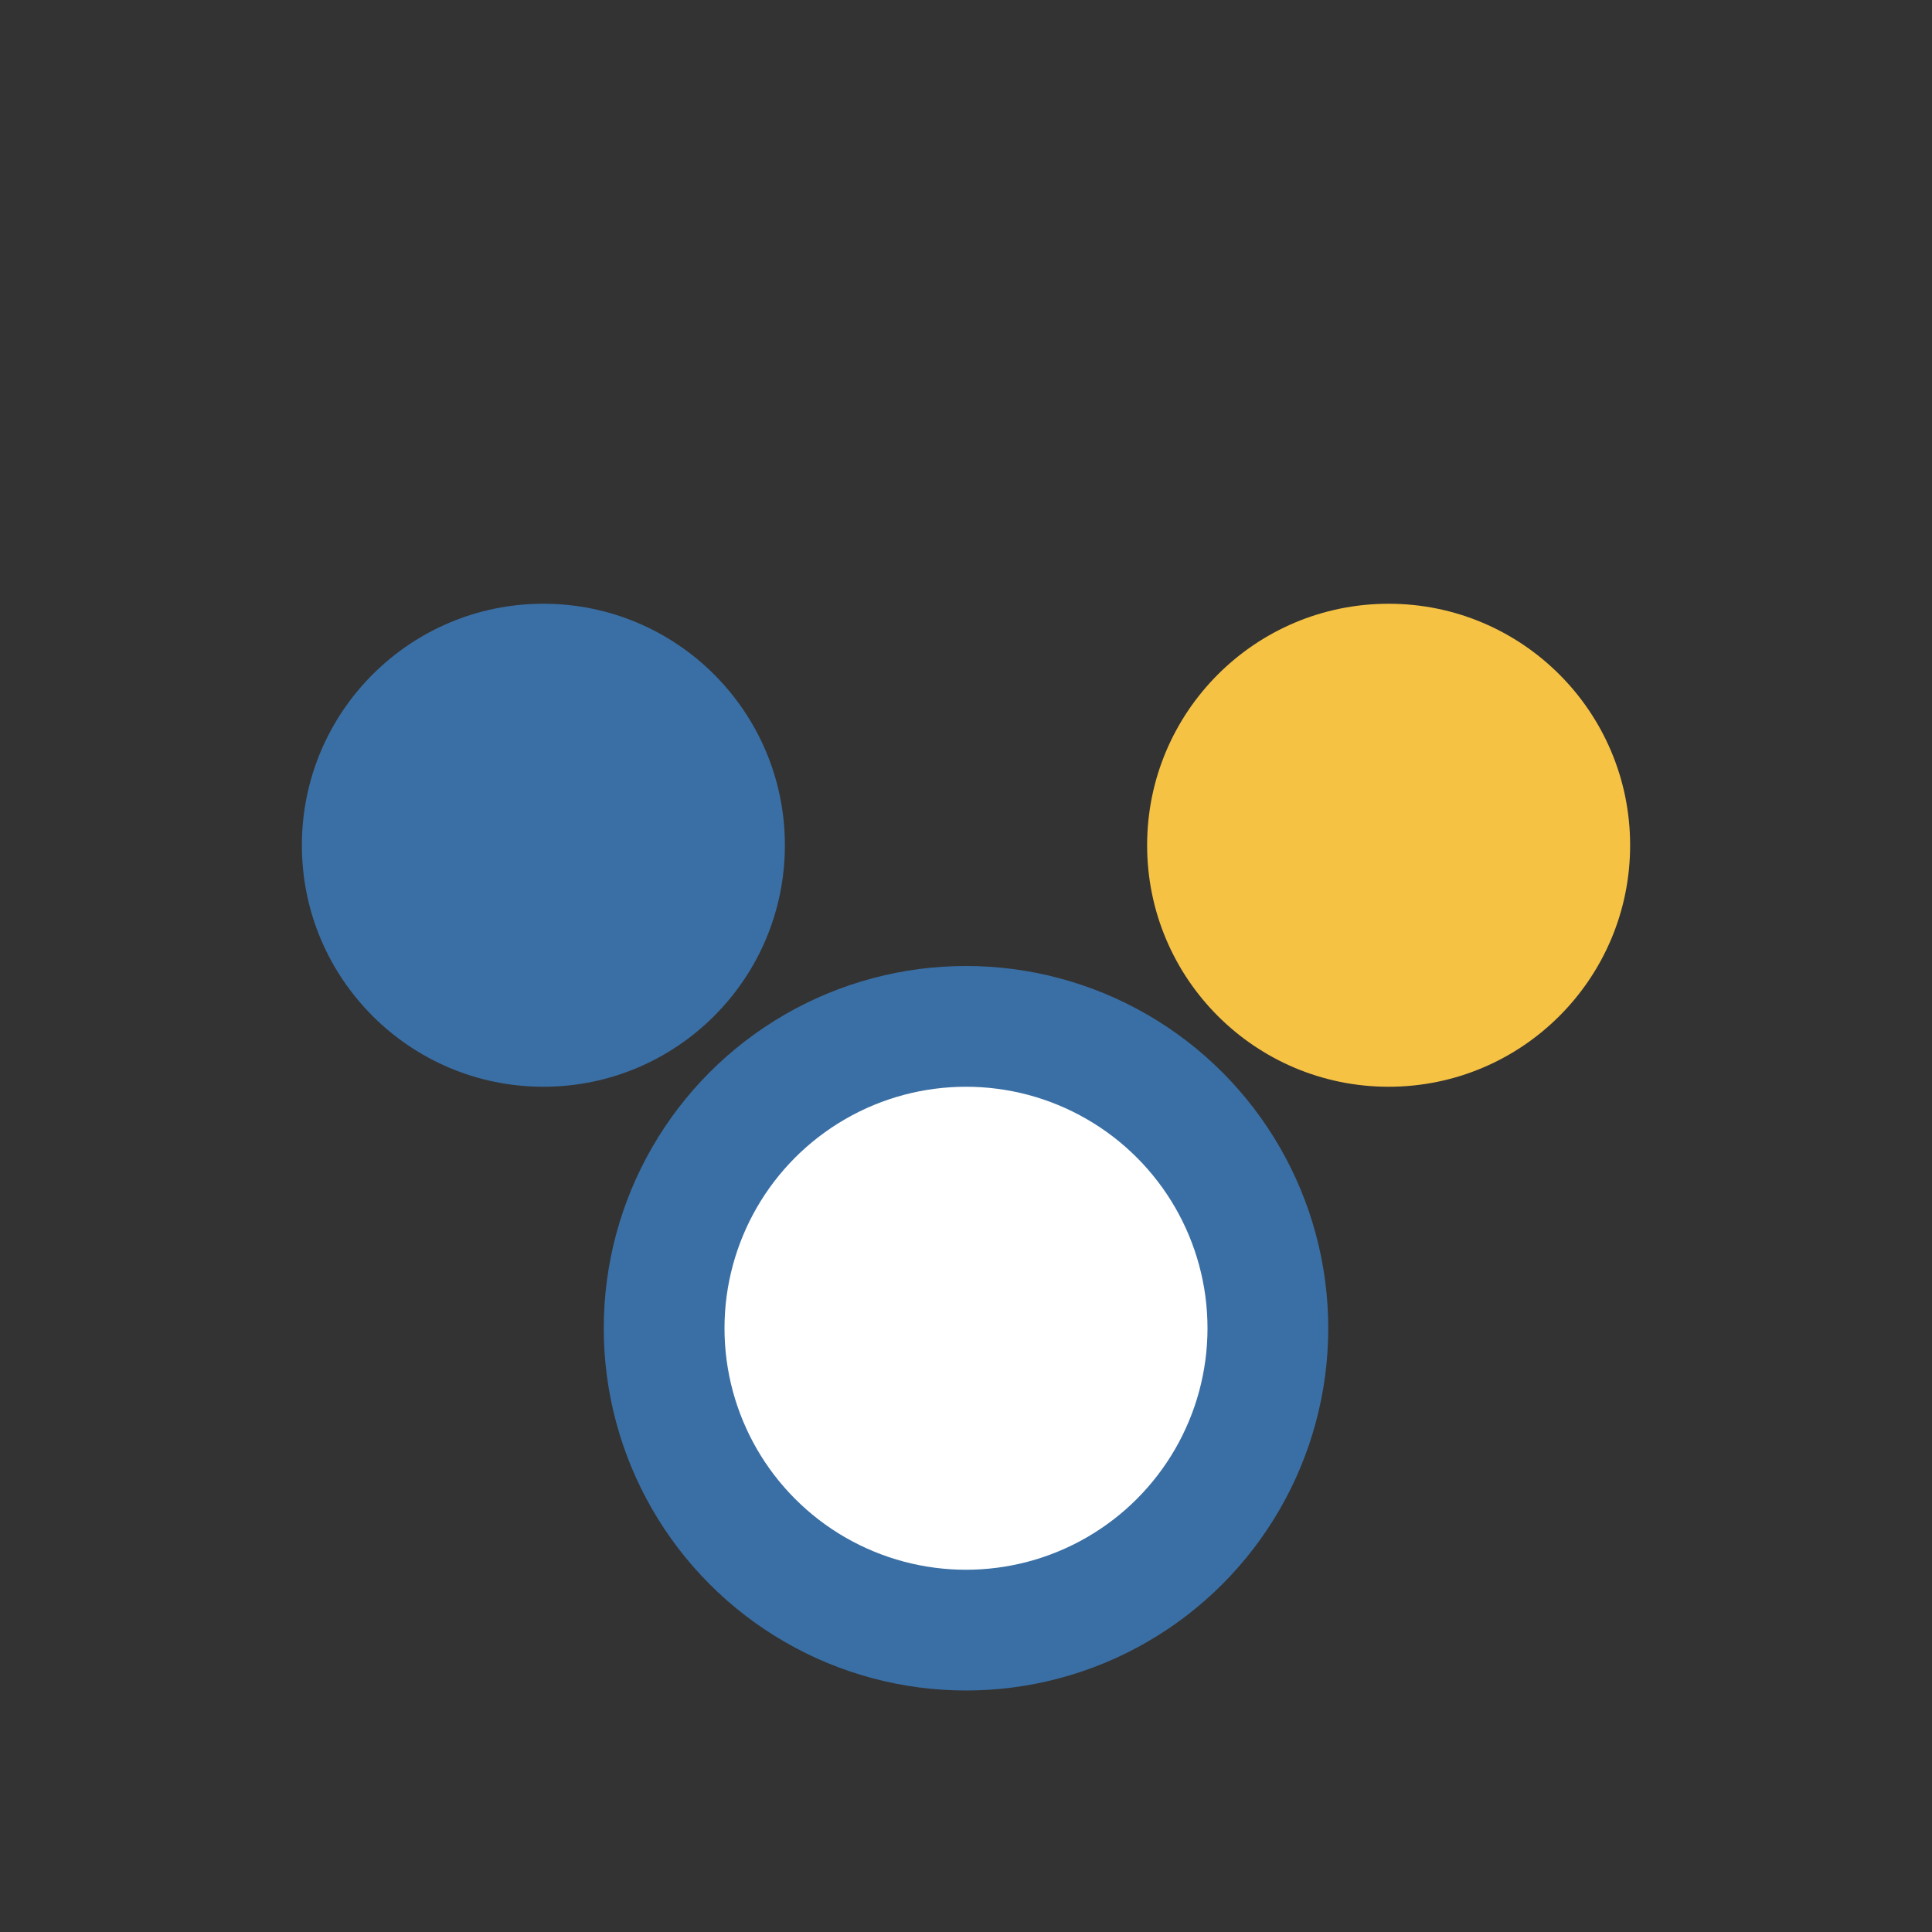
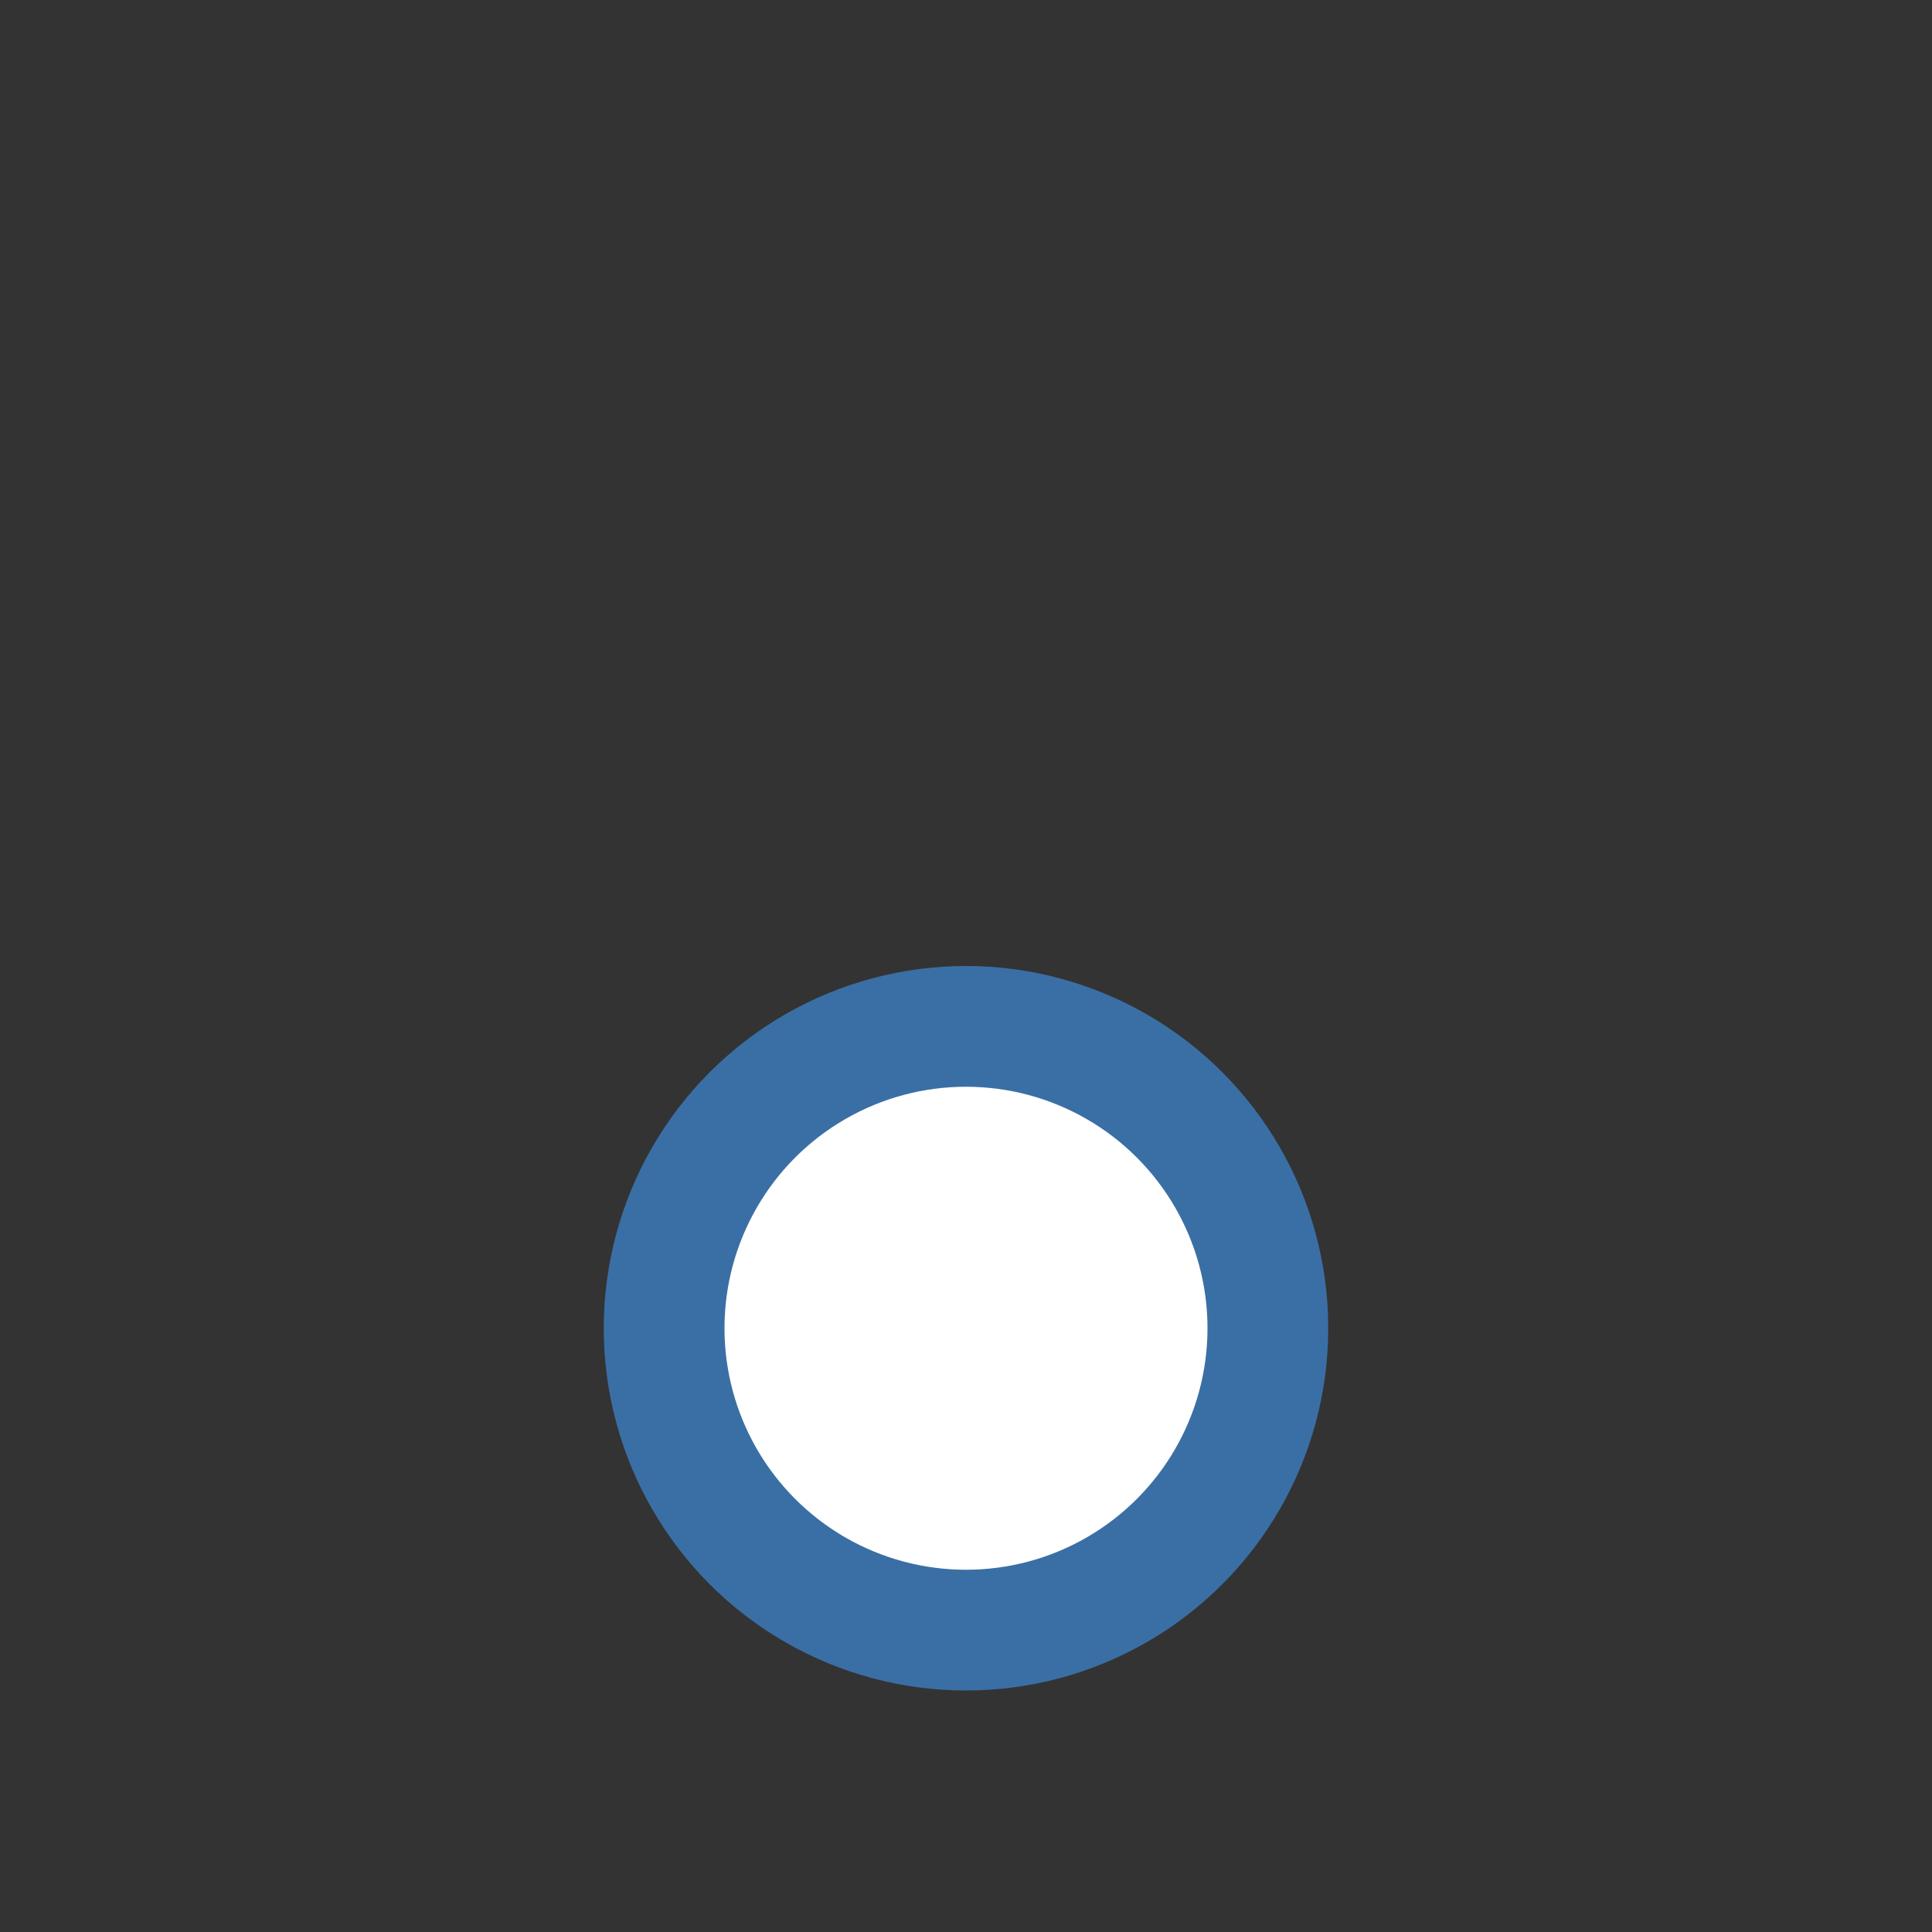
<svg xmlns="http://www.w3.org/2000/svg" width="32" height="32" viewBox="0 0 32 32">
  <rect x="0" y="0" width="32" height="32" fill="#333333" stroke="none" />
-   <circle cx="9" cy="14" r="4" fill="#3A6FA5" />
-   <circle cx="23" cy="14" r="4" fill="#F6C244" />
  <circle cx="16" cy="22" r="5" fill="#fff" stroke="#3A6FA5" stroke-width="2" />
</svg>